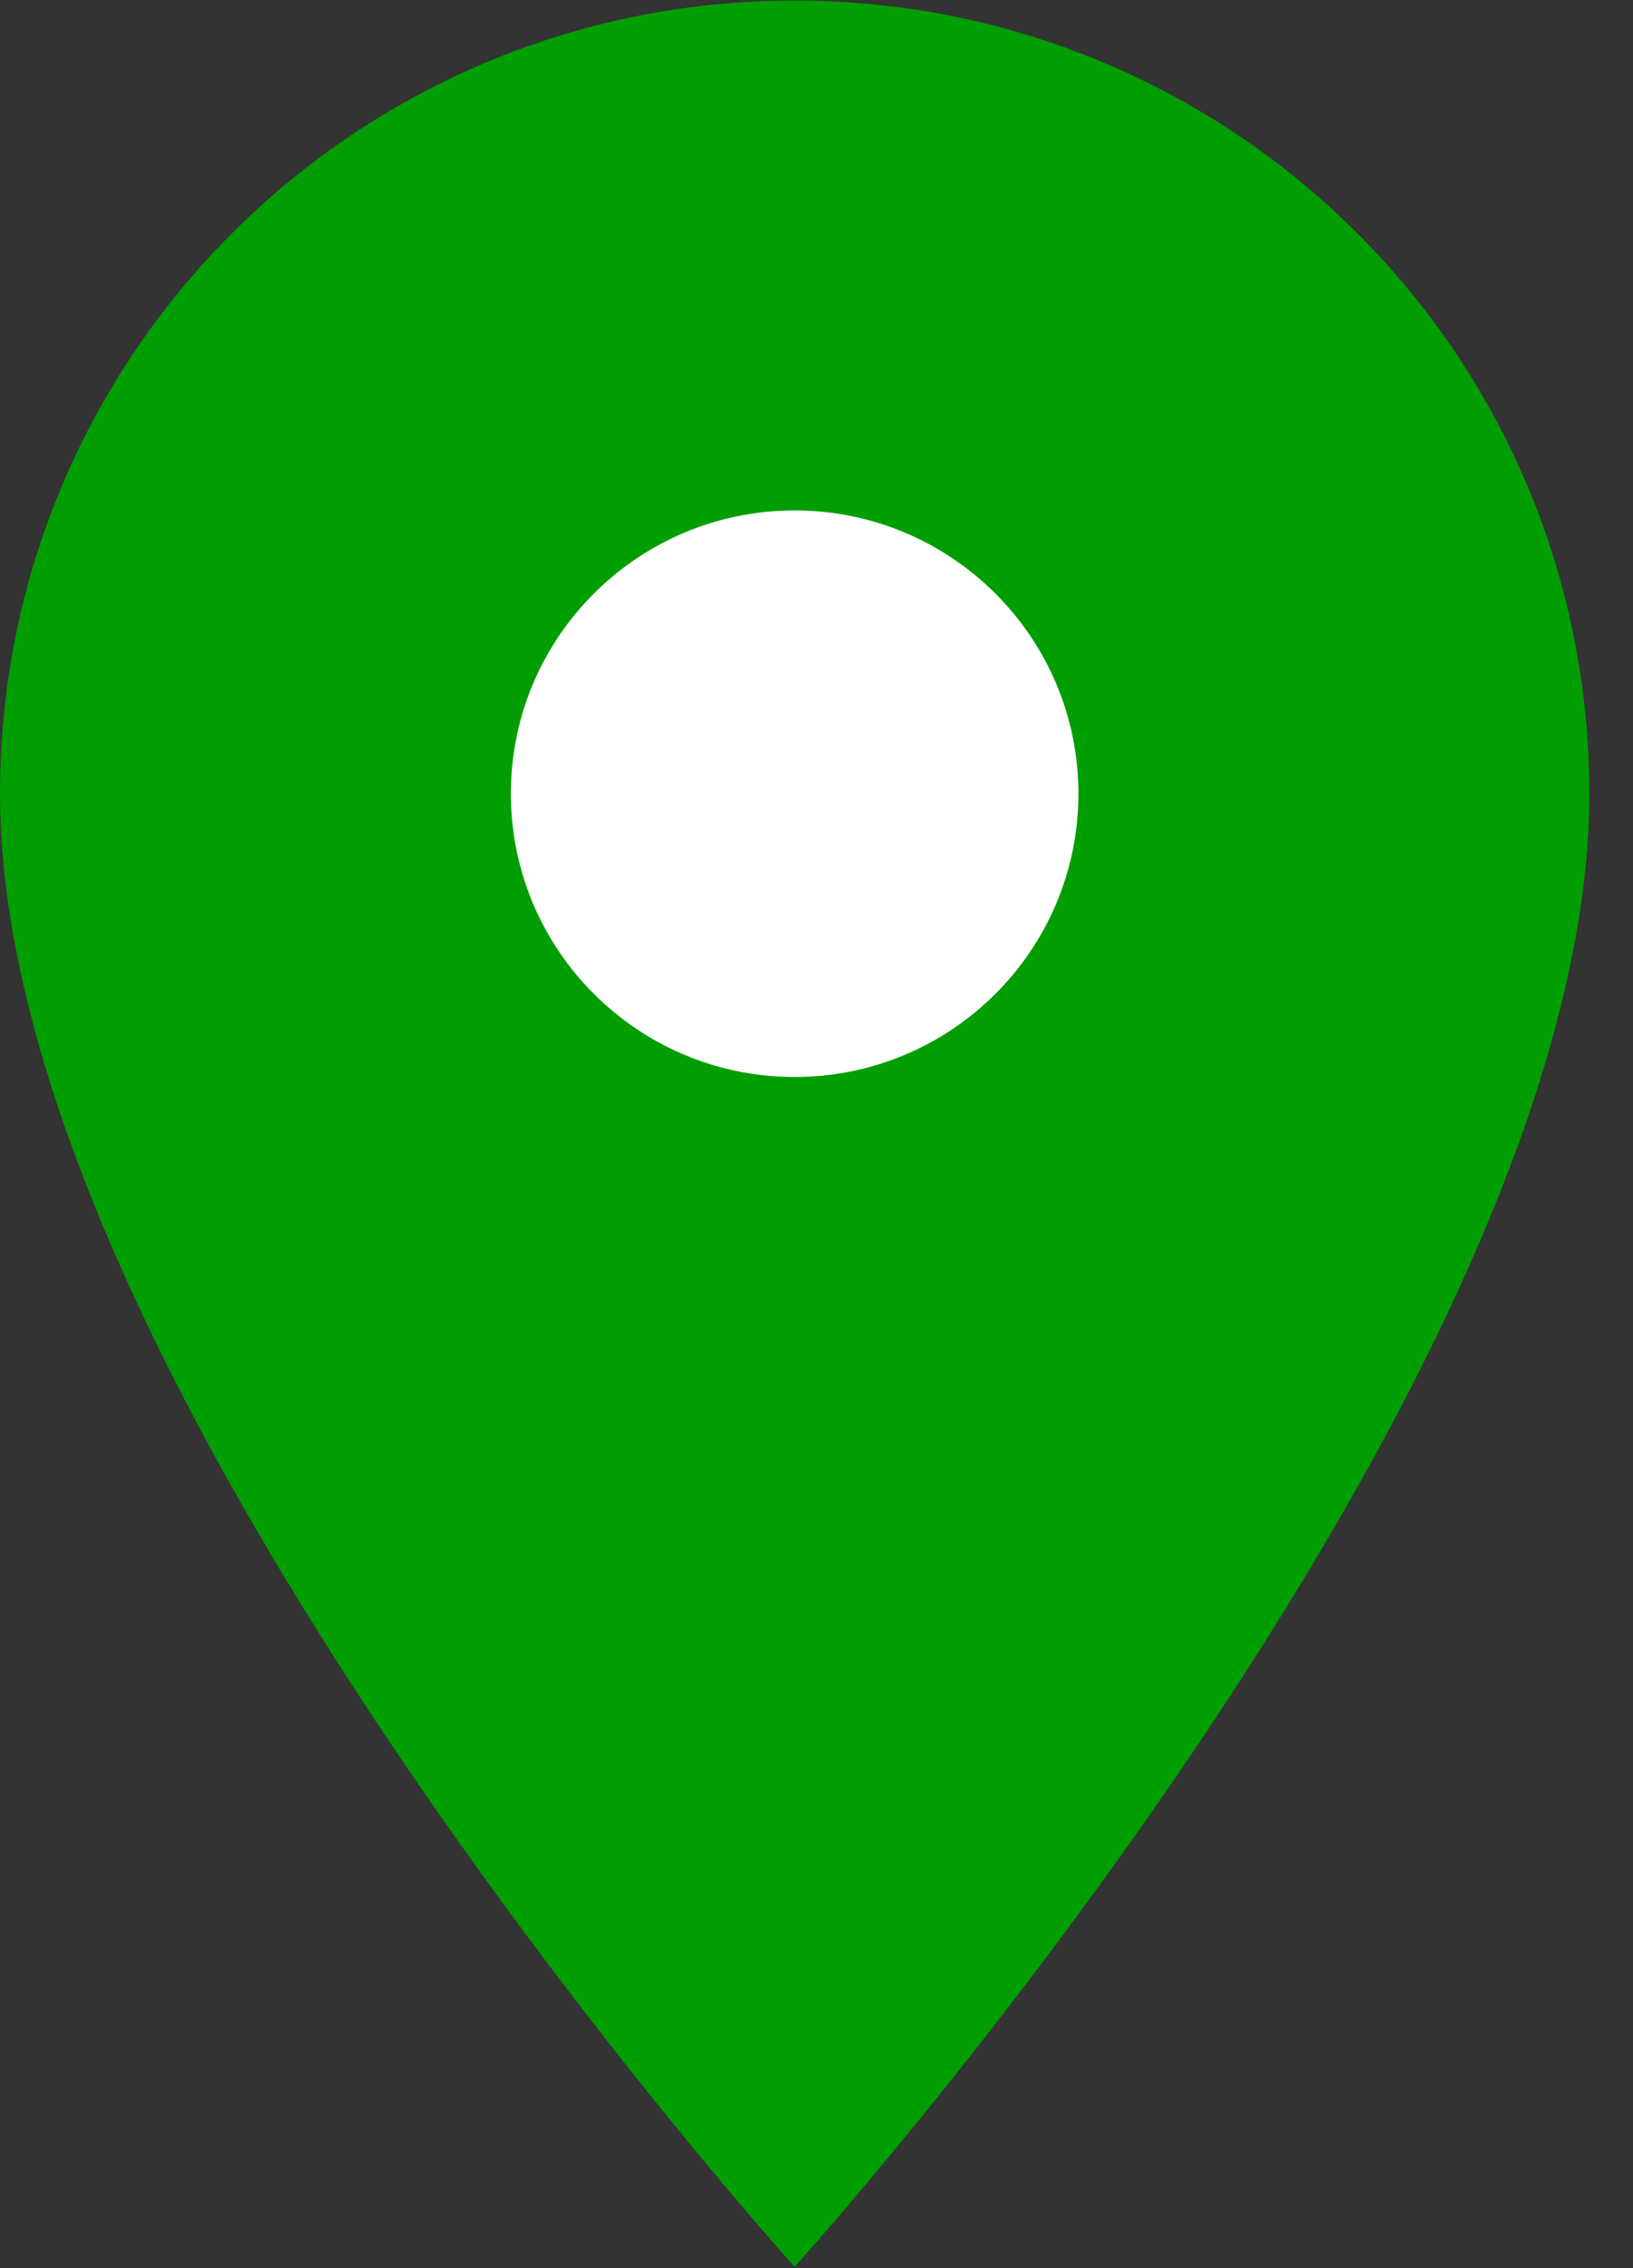
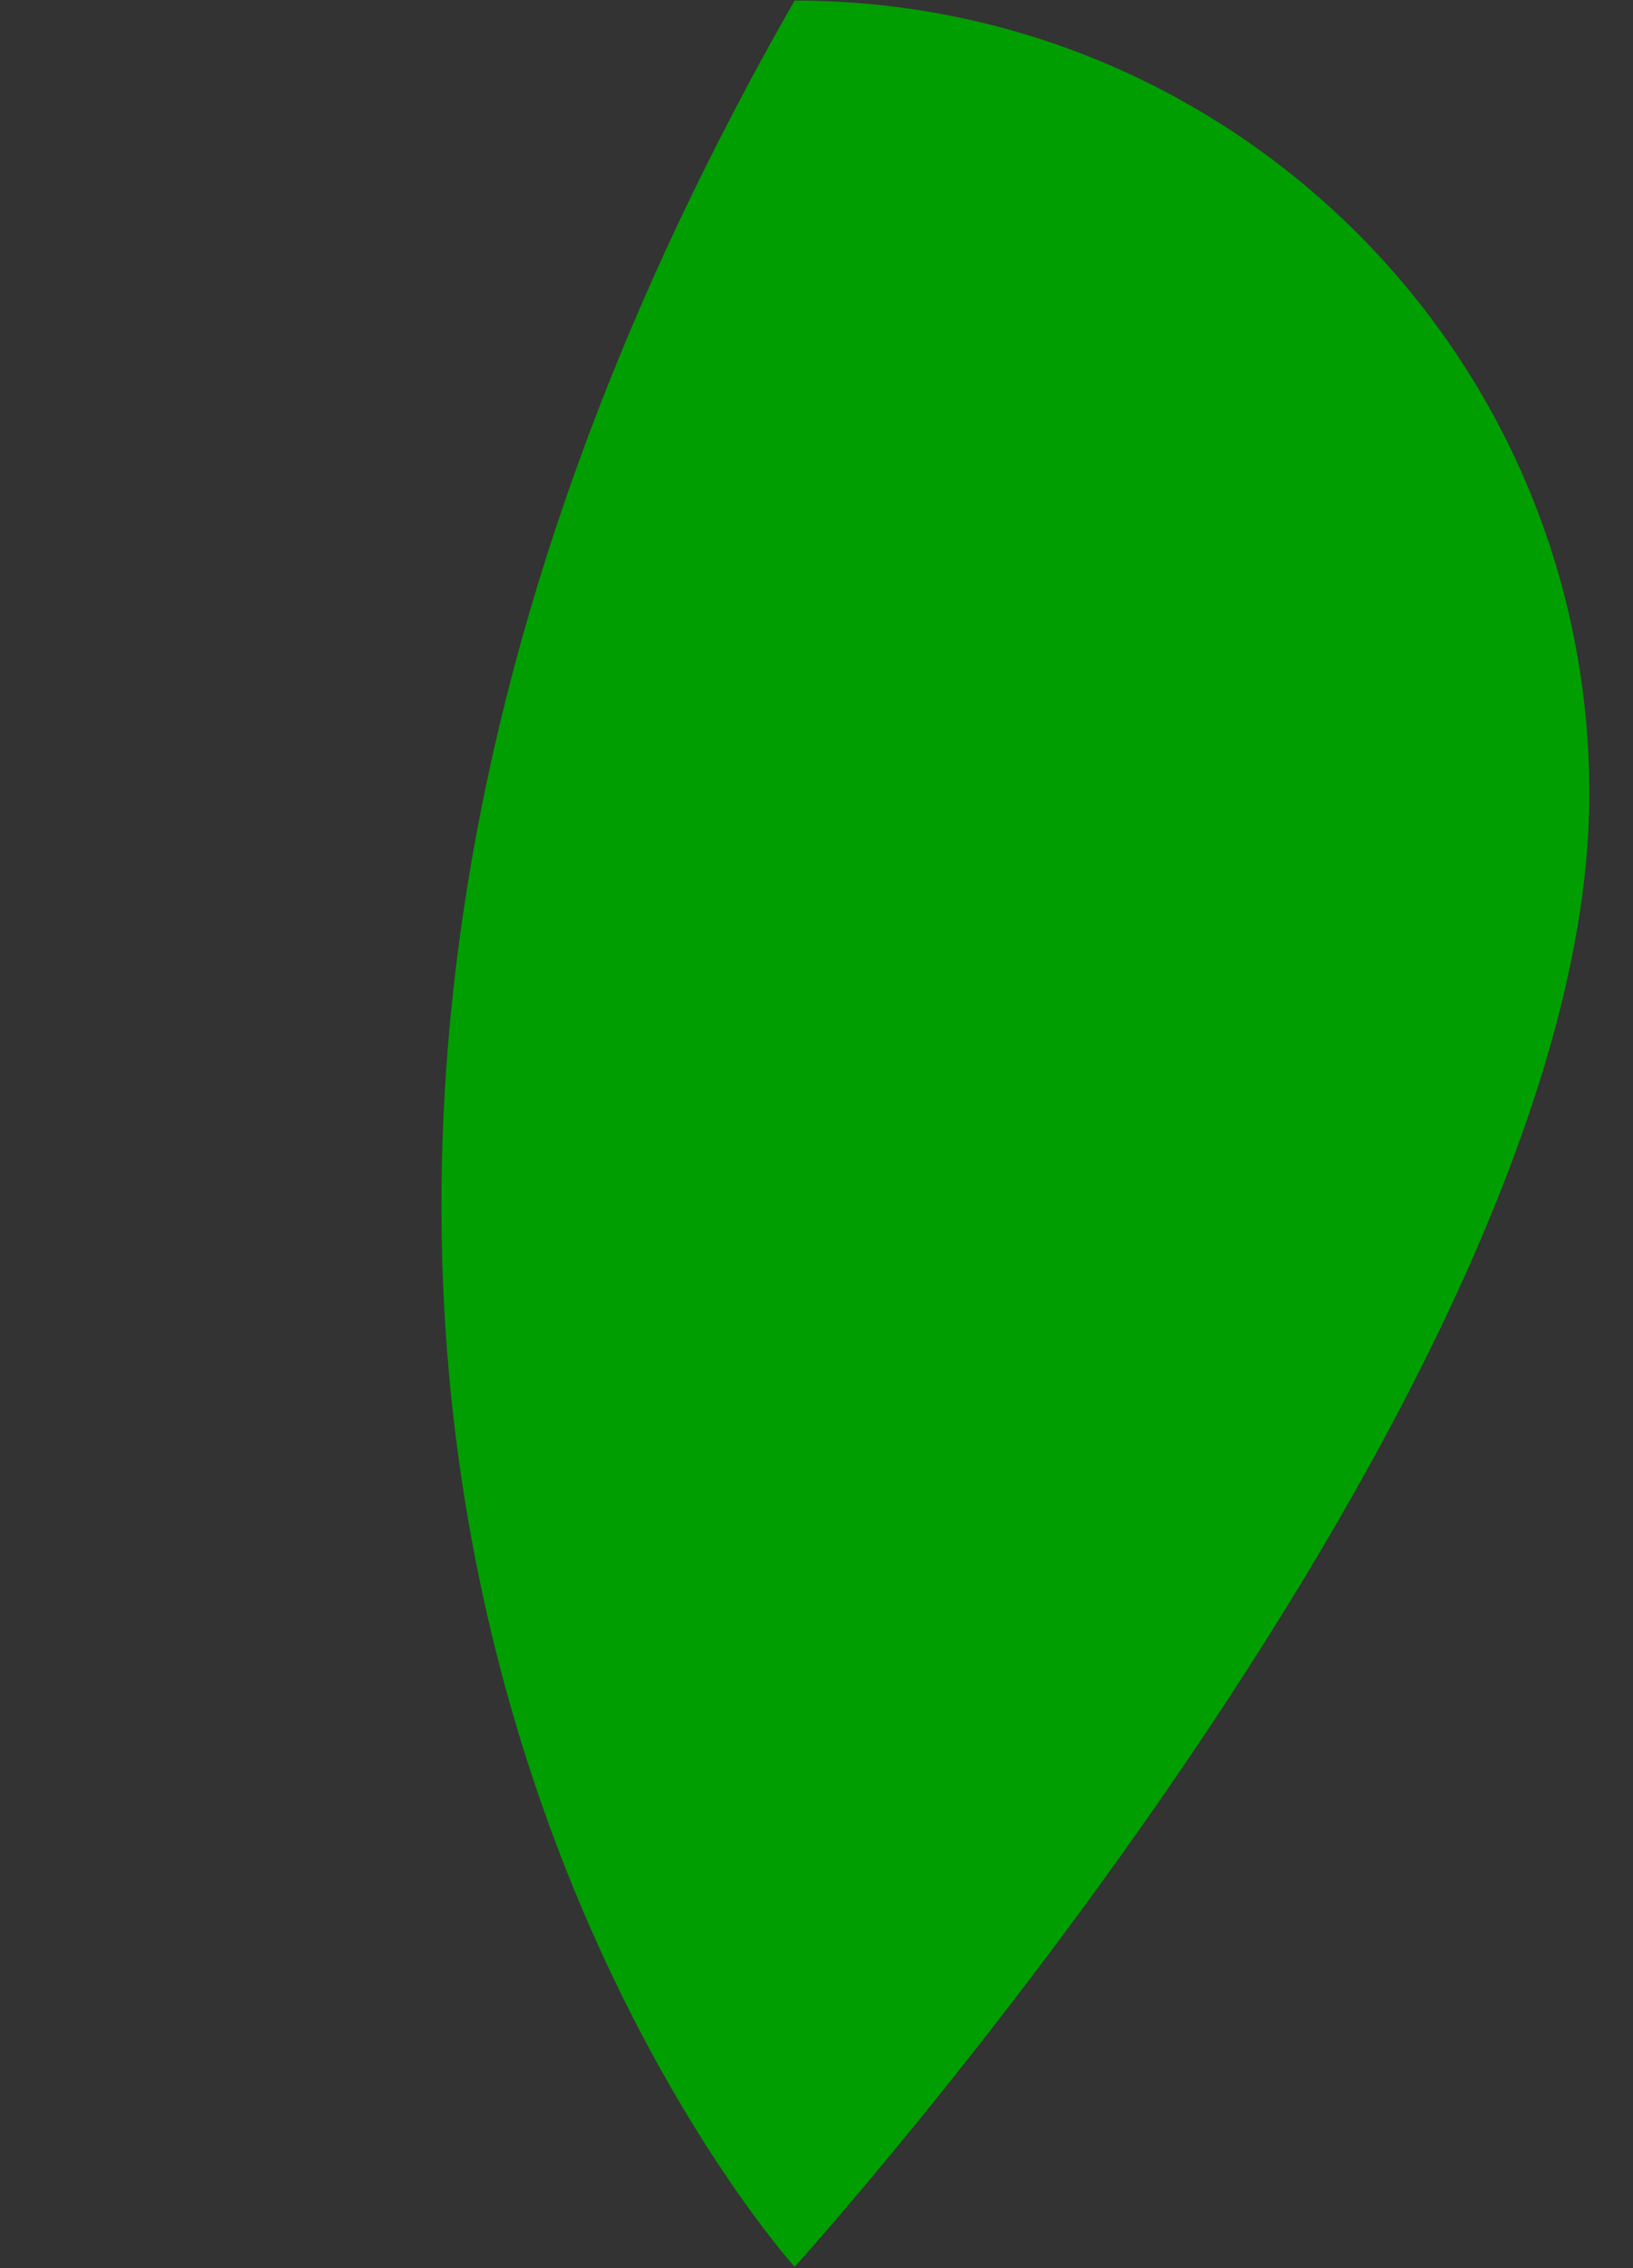
<svg xmlns="http://www.w3.org/2000/svg" width="18" height="25" viewBox="0 0 18 25" fill="none">
  <rect x="0" y="0" width="18" height="25" fill="#333333" stroke="none" />
-   <path d="M8.759 0.006C3.917 0.006 0 3.915 0 8.749C0 15.306 8.759 24.985 8.759 24.985C8.759 24.985 17.519 15.306 17.519 8.749C17.519 3.915 13.602 0.006 8.759 0.006Z" fill="#009E01" />
-   <path d="M8.759 11.871C7.032 11.871 5.631 10.472 5.631 8.748C5.631 7.025 7.032 5.626 8.759 5.626C10.486 5.626 11.887 7.025 11.887 8.748C11.887 10.472 10.486 11.871 8.759 11.871Z" fill="white" />
+   <path d="M8.759 0.006C0 15.306 8.759 24.985 8.759 24.985C8.759 24.985 17.519 15.306 17.519 8.749C17.519 3.915 13.602 0.006 8.759 0.006Z" fill="#009E01" />
</svg>